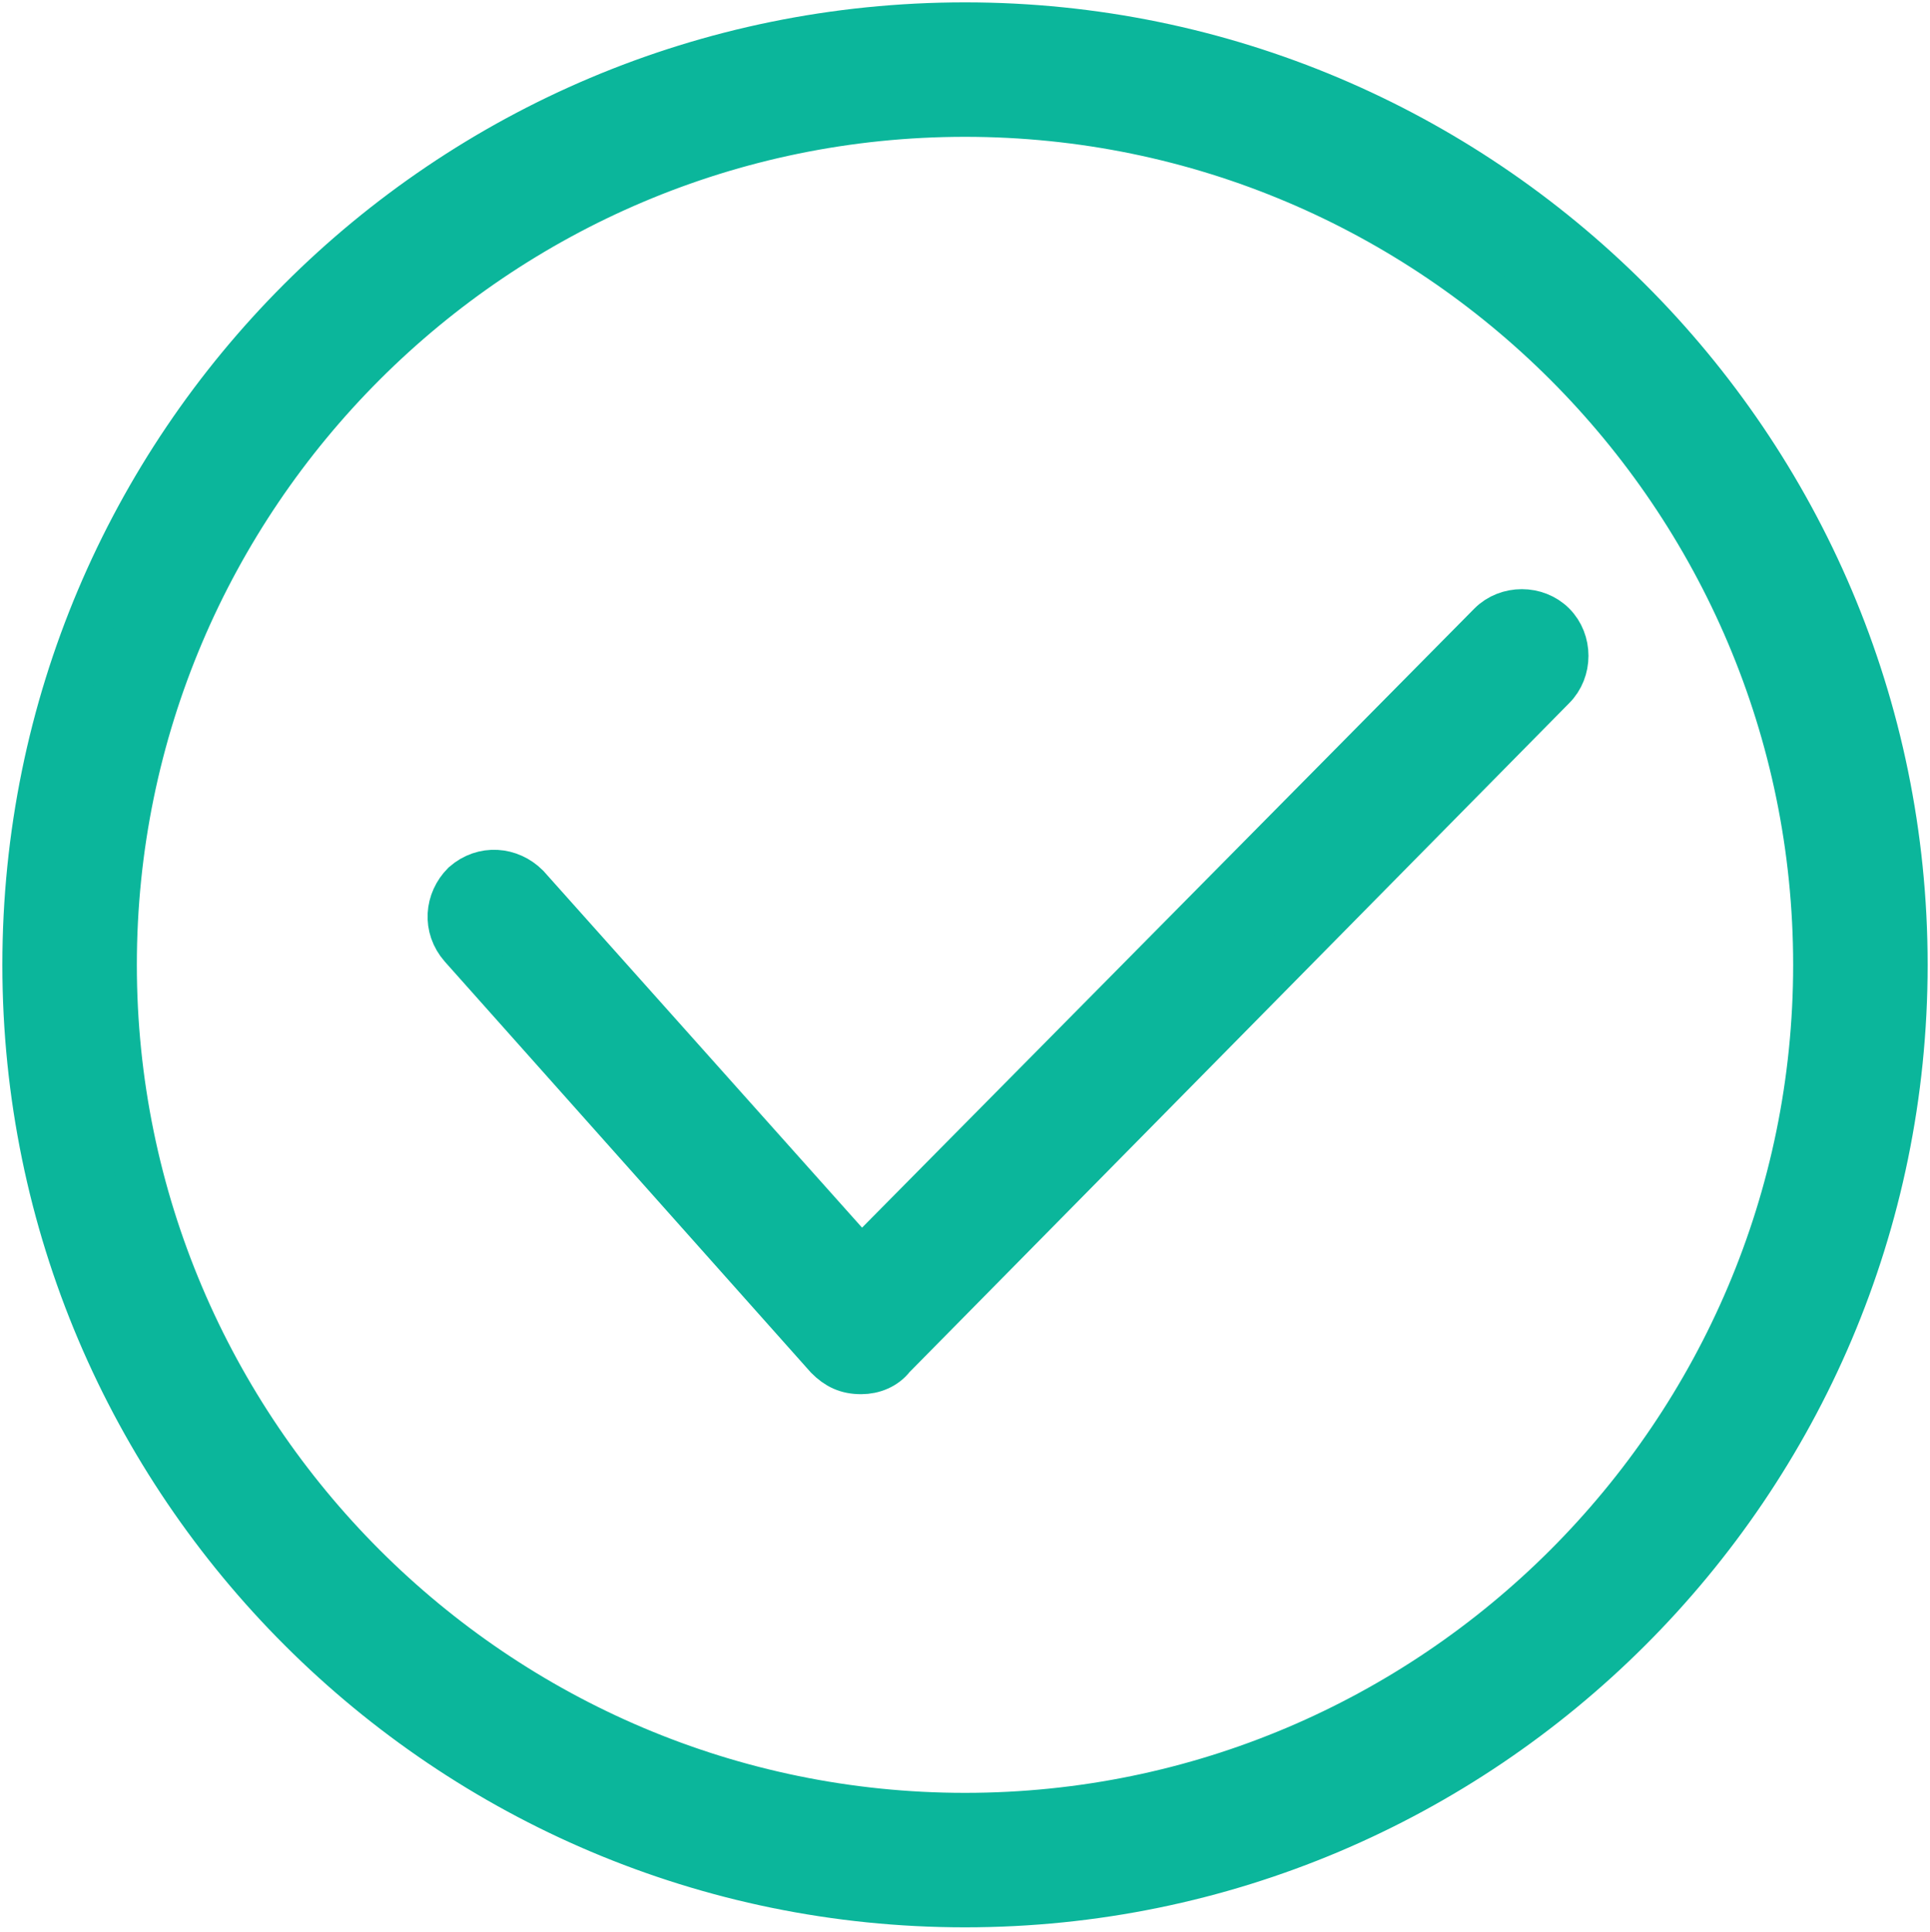
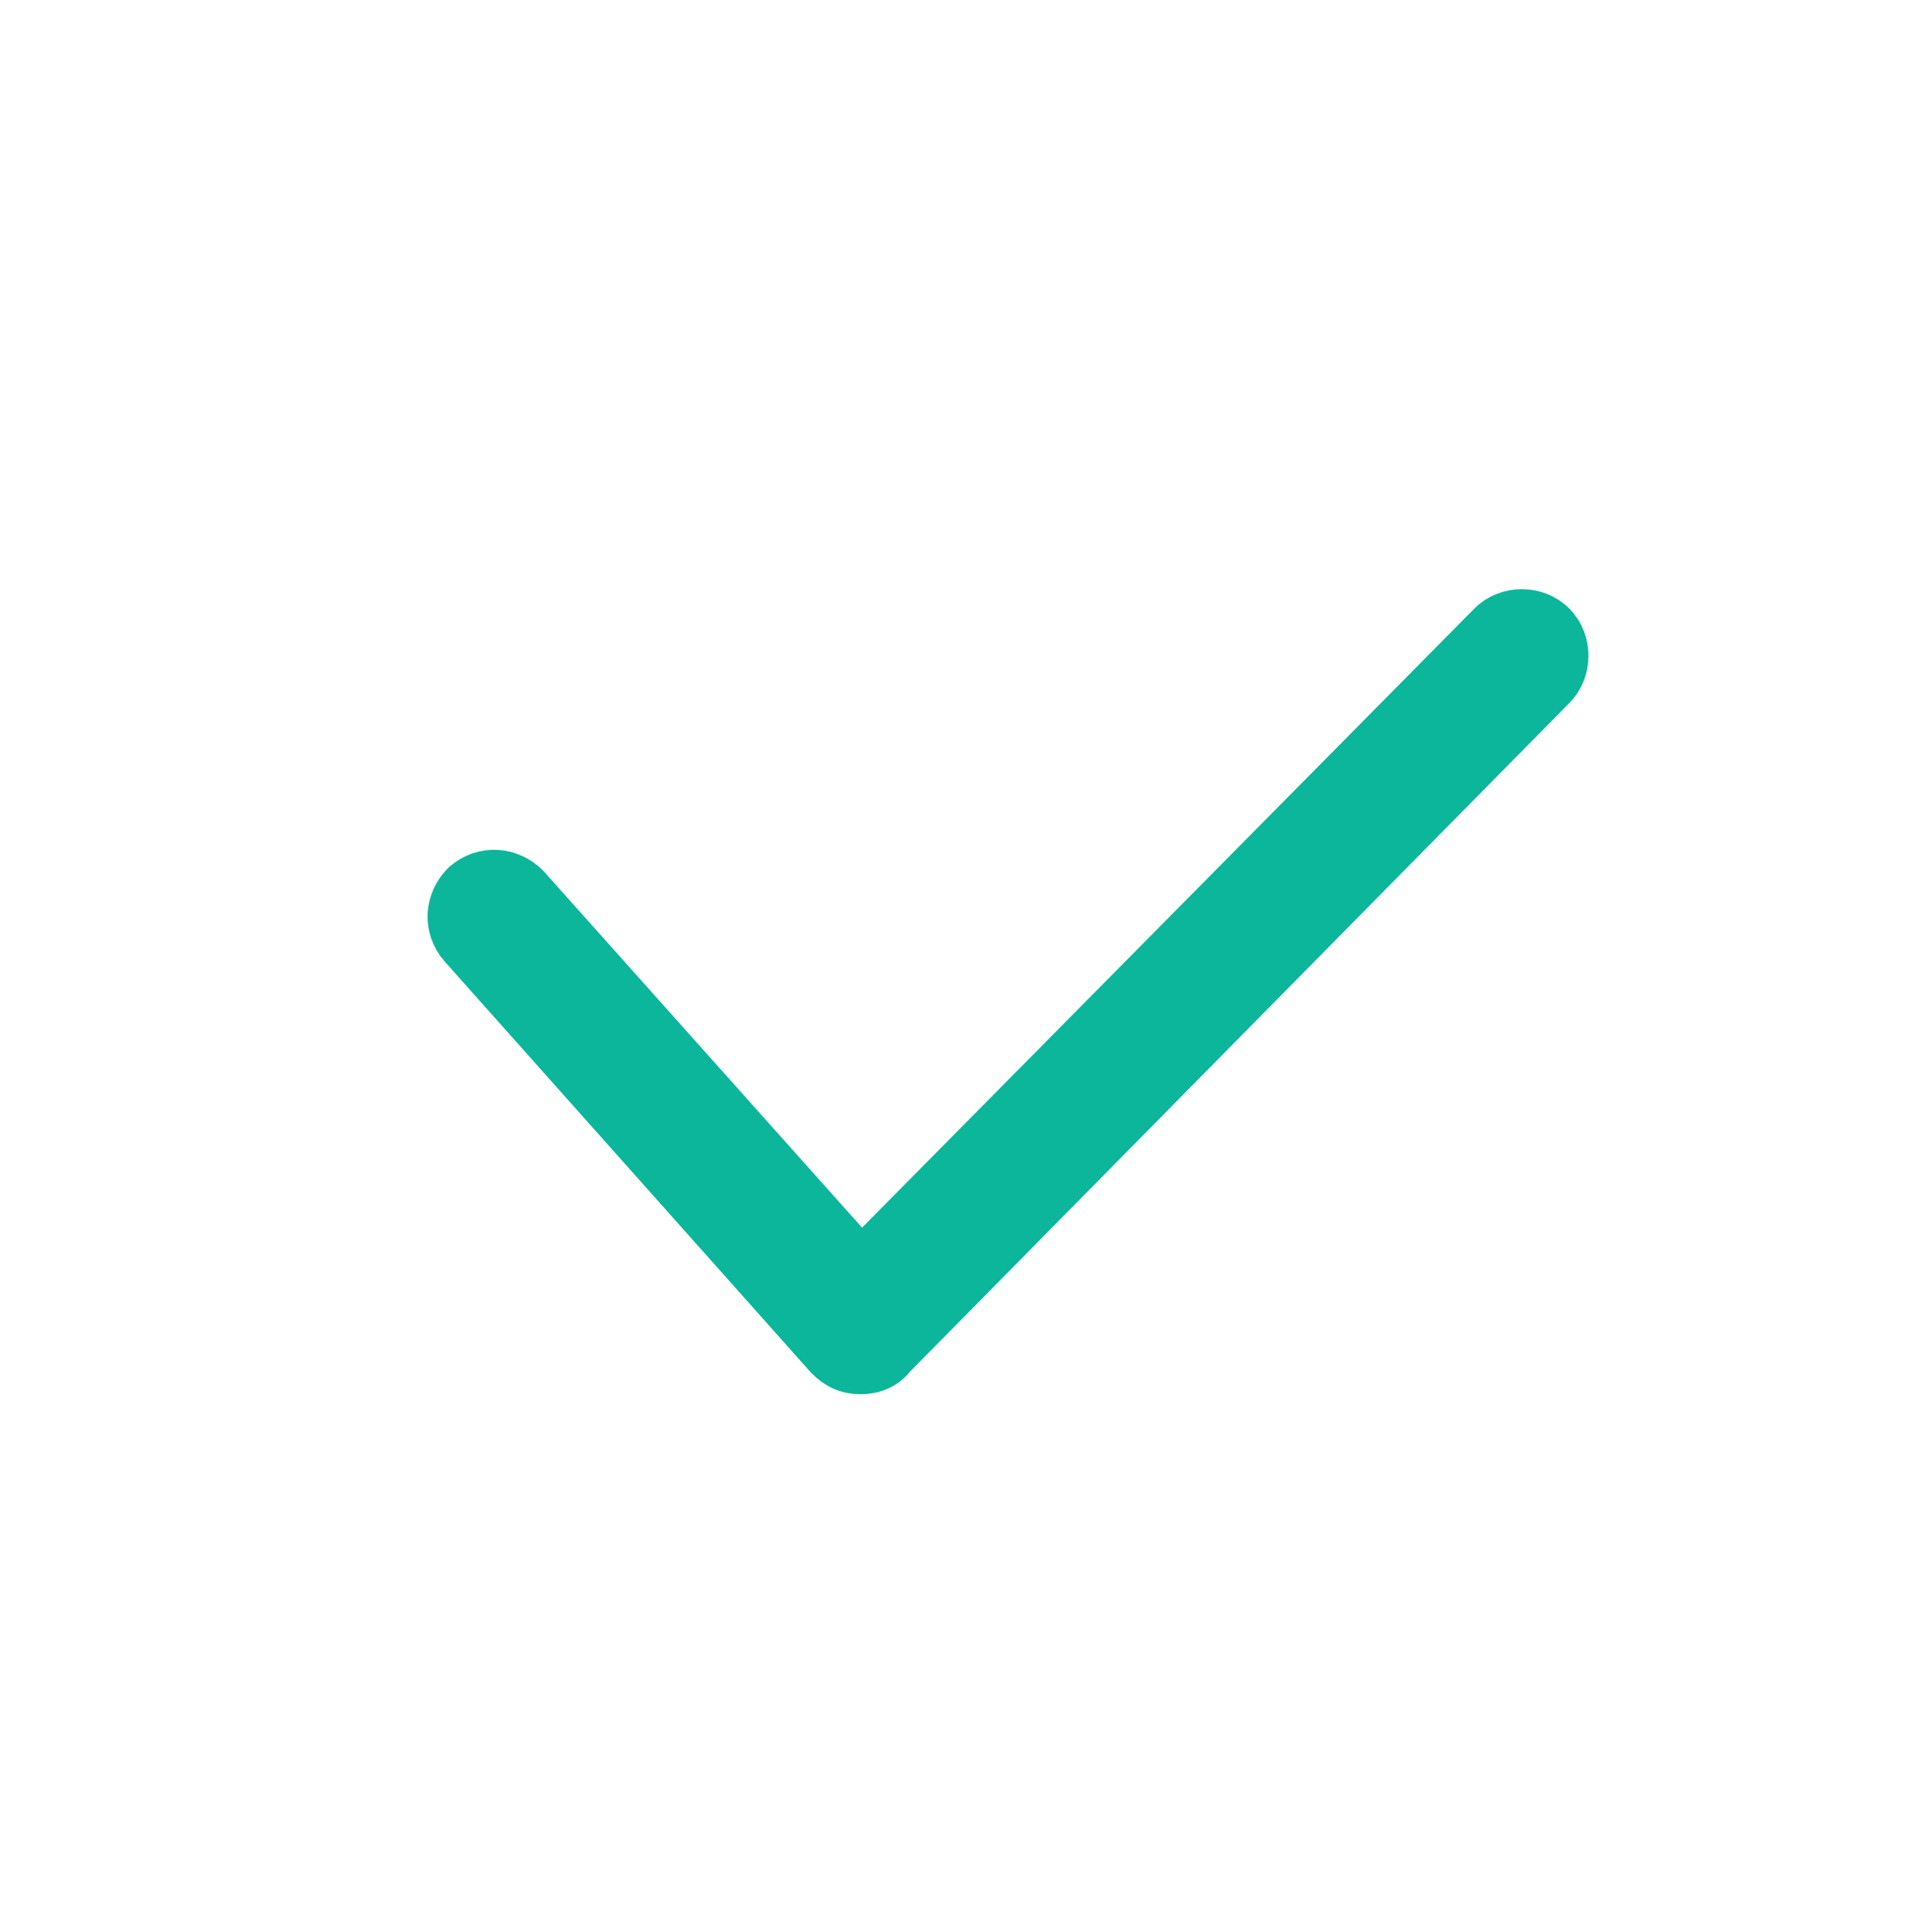
<svg xmlns="http://www.w3.org/2000/svg" id="Слой_1" x="0px" y="0px" viewBox="0 0 81.8 81.9" style="enable-background:new 0 0 81.8 81.9;" xml:space="preserve">
  <style type="text/css"> .st0{fill:#E4812B;} .st1{fill:#2D3142;} .st2{fill:#F0FEFF;} .st3{fill:#FFFFFF;} .st4{fill:#FF9A08;} .st5{fill:none;stroke:#E4812B;stroke-width:0.75;stroke-linecap:round;stroke-linejoin:round;stroke-miterlimit:10;} .st6{fill:#0BB69B;} .st7{fill:#FAA523;} .st8{fill:#F0B322;} .st9{fill:#FFB000;} .st10{opacity:0.5;fill:#2D3142;} .st11{fill:#FFFFFF;stroke:#212121;stroke-miterlimit:10;} .st12{fill:none;stroke:#F77E2D;stroke-width:0.5;stroke-miterlimit:10;} .st13{fill:none;stroke:#0BB69B;stroke-width:2;stroke-miterlimit:10;} .st14{fill:none;stroke:#2D3142;stroke-width:1.2;stroke-linecap:round;stroke-linejoin:round;stroke-miterlimit:10;} .st15{fill:none;stroke:#F0B322;stroke-miterlimit:10;} .st16{fill:#81A4D2;} .st17{fill:none;stroke:#81A4D2;stroke-linecap:round;stroke-linejoin:round;stroke-miterlimit:10;} .st18{fill:none;stroke:#F8FAFF;stroke-miterlimit:10;} .st19{opacity:0.75;fill:#F0B322;} .st20{fill:#606060;} .st21{fill:#2D3142;stroke:#FAA523;stroke-miterlimit:10;} .st22{fill:#2D3142;stroke:#FAA523;stroke-width:0.5;stroke-linecap:round;stroke-linejoin:round;stroke-miterlimit:10;} .st23{fill:none;stroke:#2D3142;stroke-linecap:round;stroke-linejoin:round;stroke-miterlimit:10;} .st24{fill:none;stroke:#2D3142;stroke-width:0.75;stroke-linecap:round;stroke-linejoin:round;stroke-miterlimit:10;} .st25{fill:#42A5F2;} .st26{opacity:0.43;} .st27{fill:none;stroke:#2D3142;stroke-miterlimit:10;} .st28{fill:#FFFFFF;stroke:#E4812B;stroke-miterlimit:10;} .st29{fill:none;stroke:#E4812B;stroke-miterlimit:10;} .st30{fill:#FFB000;stroke:#2D3142;stroke-miterlimit:10;} .st31{fill:#0BB69B;stroke:#0BB69B;stroke-width:2;stroke-miterlimit:10;} .st32{fill:#FF7920;} .st33{fill:#2D3142;stroke:#2D3142;stroke-width:2;stroke-miterlimit:10;} .st34{fill:#FAA523;stroke:#FAA523;stroke-linecap:round;stroke-linejoin:round;stroke-miterlimit:10;} .st35{fill:#2D3142;stroke:#2D3142;stroke-linecap:round;stroke-linejoin:round;stroke-miterlimit:10;} .st36{fill:#E4812B;stroke:#E4812B;stroke-linecap:round;stroke-linejoin:round;stroke-miterlimit:10;} .st37{fill:#FF7920;stroke:#FF7920;stroke-width:2;stroke-miterlimit:10;} .st38{fill:none;stroke:#2D3142;stroke-width:4;stroke-linecap:round;stroke-miterlimit:10;} .st39{fill:none;stroke:#2D3142;stroke-width:5;stroke-linecap:round;stroke-miterlimit:10;} .st40{fill:none;stroke:#2D3142;stroke-width:2;stroke-miterlimit:10;} .st41{fill:none;stroke:#2D3142;stroke-width:4;stroke-miterlimit:10;} .st42{fill:#2D3142;stroke:#2D3142;stroke-width:4;stroke-linecap:round;stroke-linejoin:round;stroke-miterlimit:10;} .st43{fill:none;stroke:#2D3142;stroke-width:4;stroke-linecap:round;stroke-linejoin:round;stroke-miterlimit:10;} .st44{fill:#2D3142;stroke:#2D3142;stroke-width:4;stroke-miterlimit:10;} .st45{fill:#2D3142;stroke:#2D3142;stroke-width:6;stroke-linecap:round;stroke-linejoin:round;stroke-miterlimit:10;} .st46{fill:none;stroke:#2D3142;stroke-width:6;stroke-linecap:round;stroke-linejoin:round;stroke-miterlimit:10;} .st47{fill:none;stroke:#2D3142;stroke-width:6;stroke-miterlimit:10;} .st48{fill:#E3802B;} .st49{fill:none;stroke:#E4812B;stroke-width:4;stroke-miterlimit:10;} .st50{fill:none;stroke:#E4812B;stroke-width:2;stroke-miterlimit:10;} .st51{fill:#E3802B;stroke:#E3802B;stroke-miterlimit:10;} .st52{fill:none;stroke:#E3802B;stroke-width:4;stroke-miterlimit:10;} .st53{fill:#2D3142;stroke:#E4812B;stroke-width:5;stroke-linecap:round;stroke-linejoin:round;stroke-miterlimit:10;} .st54{fill:none;stroke:#E4812B;stroke-width:5;stroke-linecap:round;stroke-linejoin:round;stroke-miterlimit:10;} </style>
  <g>
-     <path class="st31" d="M40.9,80.7c-21.9,0-39.8-17.8-39.8-39.8S18.9,1.1,40.9,1.1c21.9,0,39.8,17.8,39.8,39.8S62.8,80.7,40.9,80.7z M40.9,4.8C21,4.8,4.8,21,4.8,40.9S21,77,40.9,77C60.8,77,77,60.8,77,40.9S60.8,4.8,40.9,4.8z" />
-   </g>
+     </g>
  <g>
    <path class="st31" d="M36.5,58.1C36.5,58.1,36.5,58.1,36.5,58.1c-0.6,0-1-0.2-1.4-0.6L19.6,40.1c-0.7-0.8-0.6-1.9,0.1-2.6 c0.8-0.7,1.9-0.6,2.6,0.1l14.2,15.9l26.7-27c0.7-0.7,1.9-0.7,2.6,0c0.7,0.7,0.7,1.9,0,2.6l-28,28.4C37.5,57.9,37,58.1,36.5,58.1z" />
  </g>
</svg>